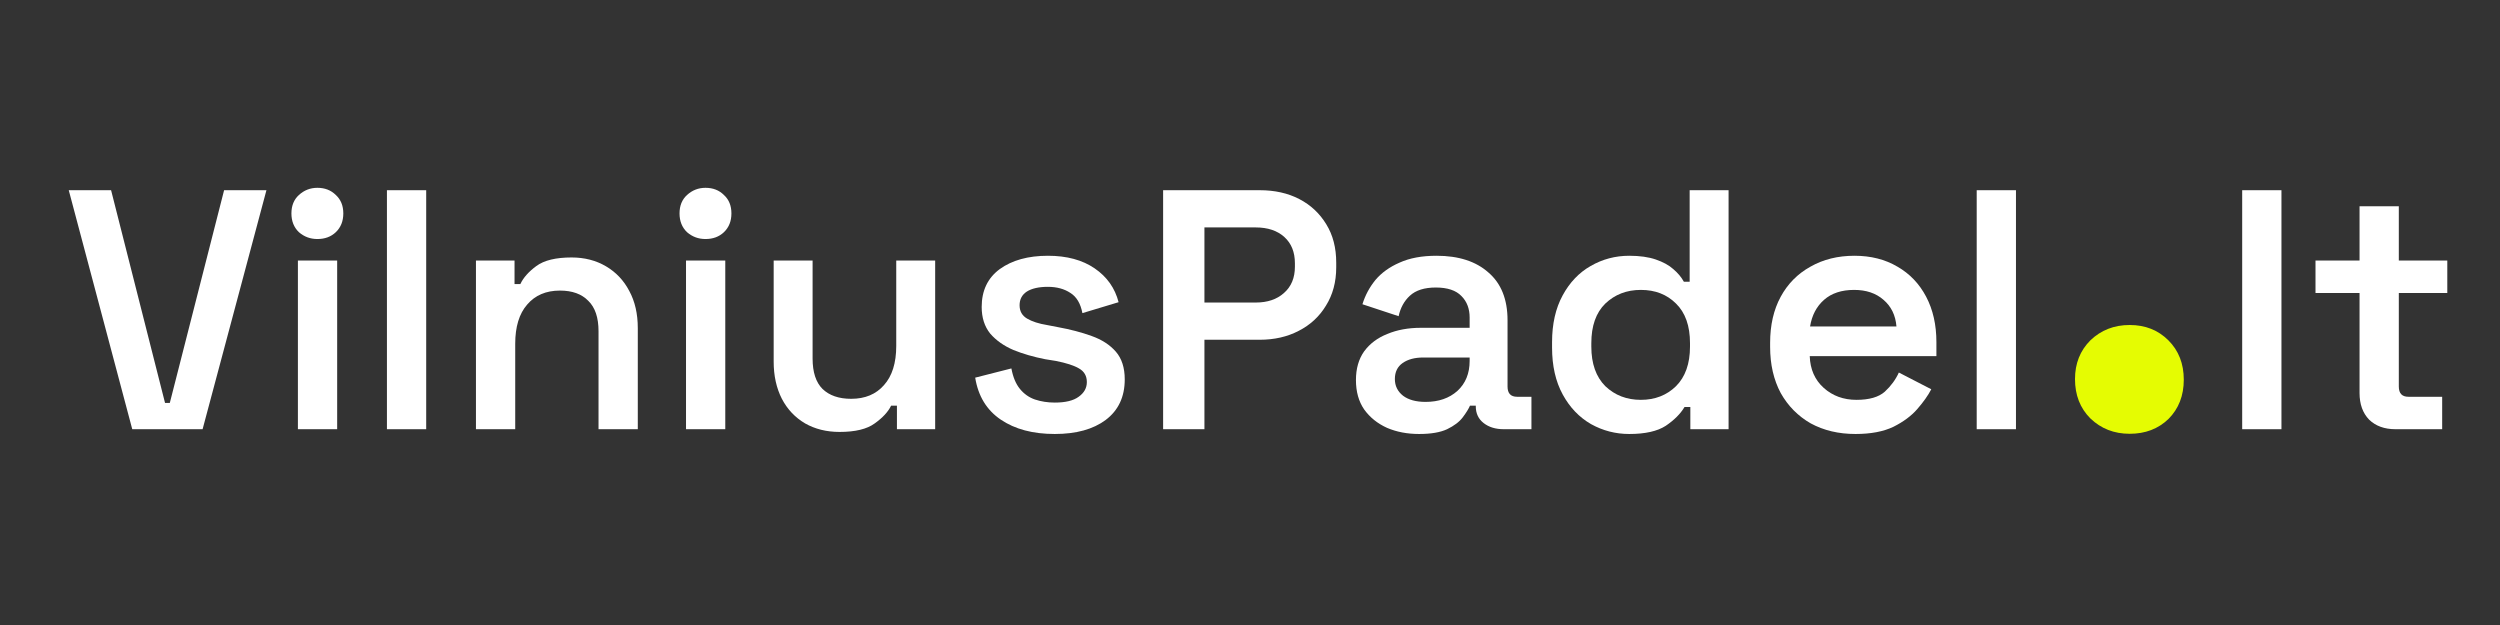
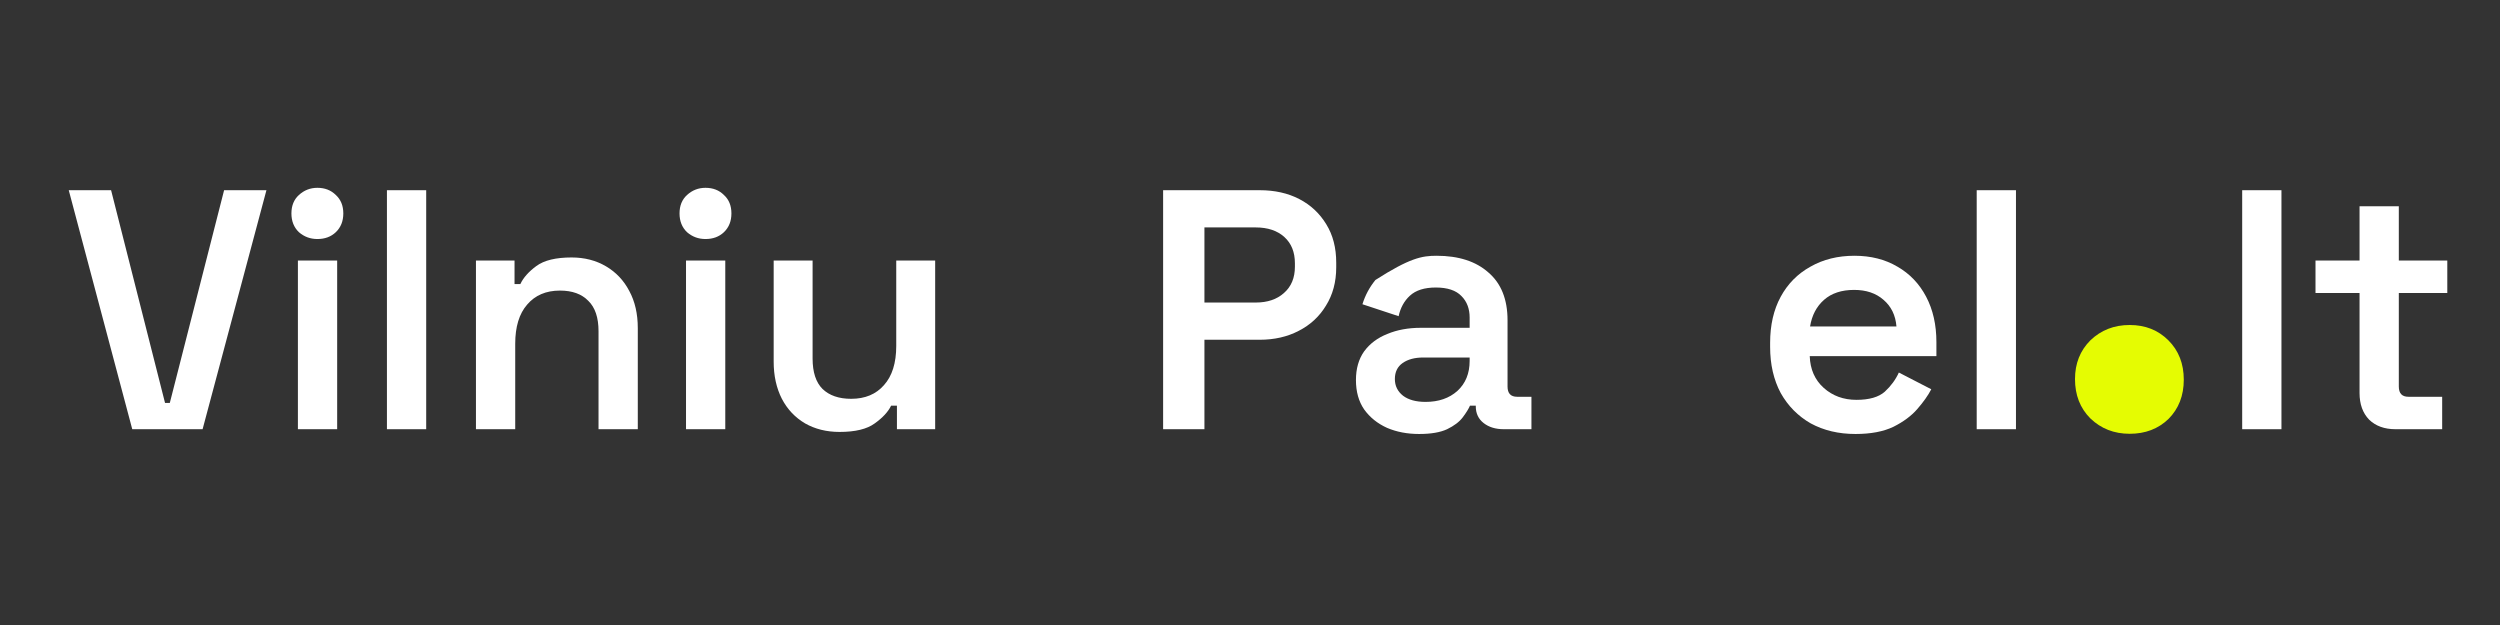
<svg xmlns="http://www.w3.org/2000/svg" width="1600" height="400" viewBox="0 0 1600 400" fill="none">
  <rect x="0" y="0" width="1600" height="400" fill="#333333" stroke="none" />
  <path d="M1533.06 274.691C1526.06 274.691 1520.45 272.652 1516.23 268.573C1512.15 264.348 1510.11 258.667 1510.11 251.529V187.504H1481.92V166.745H1510.11V132.001H1535.24V166.745H1566.27V187.504H1535.24V247.377C1535.24 251.747 1537.28 253.932 1541.36 253.932H1562.99V274.691H1533.06Z" fill="white" />
  <path d="M1435 274.694V121.733H1460.13V274.694H1435Z" fill="white" />
  <path d="M1363.01 277.619C1353.04 277.619 1344.65 274.341 1337.83 267.786C1331.28 261.23 1328 252.839 1328 242.613C1328 232.648 1331.28 224.389 1337.83 217.833C1344.65 211.278 1353.04 208 1363.01 208C1372.97 208 1381.23 211.278 1387.79 217.833C1394.34 224.389 1397.62 232.78 1397.62 243.006C1397.62 253.233 1394.34 261.623 1387.79 268.179C1381.23 274.472 1372.97 277.619 1363.01 277.619Z" fill="#E5FC02" />
  <path d="M1265.09 274.694V121.733H1290.22V274.694H1265.09Z" fill="white" />
  <path d="M1187.51 277.752C1176.73 277.752 1167.19 275.494 1158.88 270.978C1150.73 266.317 1144.32 259.834 1139.65 251.53C1135.14 243.081 1132.88 233.248 1132.88 222.031V219.409C1132.88 208.046 1135.14 198.213 1139.65 189.909C1144.17 181.606 1150.51 175.196 1158.67 170.68C1166.82 166.018 1176.22 163.688 1186.85 163.688C1197.34 163.688 1206.52 166.018 1214.39 170.68C1222.25 175.196 1228.37 181.606 1232.74 189.909C1237.11 198.213 1239.3 207.9 1239.3 218.972V227.931H1158.23C1158.52 236.38 1161.51 243.154 1167.19 248.253C1172.87 253.351 1179.86 255.901 1188.16 255.901C1196.32 255.901 1202.37 254.153 1206.3 250.656C1210.23 247.014 1213.22 242.936 1215.26 238.42L1236.02 249.127C1233.98 253.06 1230.99 257.285 1227.06 261.801C1223.27 266.171 1218.17 269.958 1211.76 273.163C1205.35 276.223 1197.27 277.752 1187.51 277.752ZM1158.45 208.92H1213.73C1213.15 201.782 1210.38 196.101 1205.43 191.876C1200.62 187.651 1194.36 185.539 1186.64 185.539C1178.62 185.539 1172.21 187.651 1167.41 191.876C1162.6 196.101 1159.61 201.782 1158.45 208.92Z" fill="white" />
-   <path d="M1042.71 277.753C1033.96 277.753 1025.81 275.641 1018.23 271.416C1010.66 267.046 1004.61 260.709 1000.1 252.405C995.579 244.102 993.321 234.123 993.321 222.469V218.972C993.321 207.318 995.579 197.339 1000.1 189.036C1004.61 180.732 1010.58 174.468 1018.01 170.244C1025.59 165.873 1033.82 163.688 1042.71 163.688C1049.41 163.688 1055.09 164.489 1059.75 166.092C1064.41 167.694 1068.13 169.734 1070.89 172.21C1073.81 174.687 1076.07 177.382 1077.67 180.295H1081.38V121.733H1106.29V274.694H1081.82V260.49H1078.1C1075.48 264.861 1071.48 268.867 1066.09 272.509C1060.7 276.005 1052.9 277.753 1042.71 277.753ZM1050.14 255.901C1059.17 255.901 1066.67 252.988 1072.64 247.161C1078.61 241.188 1081.6 232.739 1081.6 221.813V219.628C1081.6 208.557 1078.61 200.107 1072.64 194.28C1066.82 188.453 1059.31 185.54 1050.14 185.54C1041.1 185.54 1033.53 188.453 1027.41 194.28C1021.44 200.107 1018.45 208.557 1018.45 219.628V221.813C1018.45 232.739 1021.44 241.188 1027.41 247.161C1033.53 252.988 1041.1 255.901 1050.14 255.901Z" fill="white" />
-   <path d="M908.23 277.752C900.654 277.752 893.808 276.441 887.689 273.819C881.571 271.051 876.691 267.118 873.049 262.019C869.553 256.92 867.804 250.656 867.804 243.227C867.804 235.943 869.553 229.825 873.049 224.872C876.691 219.919 881.644 216.204 887.908 213.727C894.172 211.105 901.31 209.794 909.322 209.794H940.57V203.239C940.57 197.557 938.822 192.968 935.325 189.472C931.829 185.83 926.366 184.009 918.937 184.009C911.653 184.009 906.117 185.757 902.33 189.254C898.688 192.604 896.284 196.975 895.119 202.365L871.956 194.717C873.704 189.035 876.472 183.864 880.26 179.202C884.193 174.54 889.365 170.826 895.774 168.058C902.184 165.144 910.051 163.688 919.374 163.688C933.505 163.688 944.576 167.257 952.588 174.395C960.746 181.387 964.825 191.585 964.825 204.987V247.379C964.825 251.749 966.864 253.934 970.943 253.934H980.121V274.693H962.421C957.177 274.693 952.88 273.382 949.529 270.76C946.178 268.138 944.503 264.568 944.503 260.052V259.615H940.788C939.914 261.655 938.385 264.131 936.2 267.045C934.014 269.958 930.664 272.508 926.148 274.693C921.778 276.732 915.805 277.752 908.23 277.752ZM912.381 257.212C920.685 257.212 927.459 254.881 932.703 250.219C937.948 245.412 940.57 239.002 940.57 230.99V228.805H910.852C905.462 228.805 901.091 229.97 897.741 232.301C894.39 234.632 892.715 238.055 892.715 242.571C892.715 246.942 894.463 250.511 897.959 253.279C901.456 255.901 906.263 257.212 912.381 257.212Z" fill="white" />
+   <path d="M908.23 277.752C900.654 277.752 893.808 276.441 887.689 273.819C881.571 271.051 876.691 267.118 873.049 262.019C869.553 256.92 867.804 250.656 867.804 243.227C867.804 235.943 869.553 229.825 873.049 224.872C876.691 219.919 881.644 216.204 887.908 213.727C894.172 211.105 901.31 209.794 909.322 209.794H940.57V203.239C940.57 197.557 938.822 192.968 935.325 189.472C931.829 185.83 926.366 184.009 918.937 184.009C911.653 184.009 906.117 185.757 902.33 189.254C898.688 192.604 896.284 196.975 895.119 202.365L871.956 194.717C873.704 189.035 876.472 183.864 880.26 179.202C902.184 165.144 910.051 163.688 919.374 163.688C933.505 163.688 944.576 167.257 952.588 174.395C960.746 181.387 964.825 191.585 964.825 204.987V247.379C964.825 251.749 966.864 253.934 970.943 253.934H980.121V274.693H962.421C957.177 274.693 952.88 273.382 949.529 270.76C946.178 268.138 944.503 264.568 944.503 260.052V259.615H940.788C939.914 261.655 938.385 264.131 936.2 267.045C934.014 269.958 930.664 272.508 926.148 274.693C921.778 276.732 915.805 277.752 908.23 277.752ZM912.381 257.212C920.685 257.212 927.459 254.881 932.703 250.219C937.948 245.412 940.57 239.002 940.57 230.99V228.805H910.852C905.462 228.805 901.091 229.97 897.741 232.301C894.39 234.632 892.715 238.055 892.715 242.571C892.715 246.942 894.463 250.511 897.959 253.279C901.456 255.901 906.263 257.212 912.381 257.212Z" fill="white" />
  <path d="M744.395 274.694V121.733H806.234C815.849 121.733 824.298 123.627 831.582 127.415C838.866 131.202 844.62 136.592 848.845 143.585C853.069 150.432 855.182 158.59 855.182 168.059V171.118C855.182 180.441 852.996 188.599 848.626 195.591C844.401 202.584 838.574 207.974 831.145 211.761C823.861 215.549 815.558 217.443 806.234 217.443H770.835V274.694H744.395ZM770.835 193.625H803.612C811.187 193.625 817.233 191.585 821.749 187.506C826.41 183.427 828.741 177.819 828.741 170.681V168.496C828.741 161.357 826.483 155.749 821.967 151.67C817.451 147.591 811.333 145.552 803.612 145.552H770.835V193.625Z" fill="white" />
-   <path d="M675.04 277.752C661.055 277.752 649.547 274.693 640.515 268.575C631.483 262.456 626.02 253.497 624.126 241.697L647.289 235.797C648.309 241.333 650.129 245.703 652.752 248.908C655.374 252.113 658.579 254.371 662.366 255.682C666.3 256.993 670.524 257.649 675.04 257.649C681.887 257.649 686.986 256.411 690.336 253.934C693.832 251.458 695.581 248.326 695.581 244.538C695.581 240.605 693.905 237.691 690.555 235.797C687.35 233.904 682.397 232.301 675.696 230.99L668.922 229.897C661.492 228.441 654.718 226.474 648.6 223.998C642.481 221.375 637.528 217.879 633.741 213.509C630.099 208.993 628.278 203.311 628.278 196.465C628.278 185.976 632.138 177.891 639.859 172.21C647.726 166.528 657.996 163.688 670.67 163.688C682.761 163.688 692.74 166.383 700.606 171.773C708.473 177.163 713.572 184.374 715.902 193.405L692.74 200.398C691.574 194.28 689.025 189.982 685.092 187.506C681.159 184.883 676.351 183.572 670.67 183.572C664.843 183.572 660.327 184.592 657.122 186.632C654.063 188.671 652.533 191.585 652.533 195.372C652.533 199.16 654.136 202 657.34 203.894C660.545 205.788 664.843 207.172 670.233 208.046L677.007 209.357C685.019 210.814 692.23 212.708 698.64 215.038C705.195 217.369 710.367 220.72 714.154 225.09C717.942 229.46 719.836 235.36 719.836 242.79C719.836 254.007 715.757 262.675 707.599 268.793C699.587 274.766 688.734 277.752 675.04 277.752Z" fill="white" />
  <path d="M537.324 276.437C529.02 276.437 521.664 274.616 515.254 270.974C508.844 267.187 503.891 261.942 500.395 255.241C496.899 248.394 495.151 240.455 495.151 231.423V166.743H520.061V229.456C520.061 238.197 522.174 244.68 526.398 248.904C530.769 253.129 536.887 255.241 544.753 255.241C553.64 255.241 560.632 252.328 565.731 246.501C570.975 240.673 573.597 232.297 573.597 221.371V166.743H598.508V274.689H574.034V259.611H570.32C568.426 263.545 564.93 267.332 559.831 270.974C554.878 274.616 547.376 276.437 537.324 276.437Z" fill="white" />
  <path d="M439.049 274.691V166.744H464.178V274.691H439.049ZM451.504 152.978C446.988 152.978 443.055 151.521 439.704 148.608C436.5 145.548 434.897 141.542 434.897 136.589C434.897 131.636 436.5 127.703 439.704 124.789C443.055 121.73 446.988 120.201 451.504 120.201C456.311 120.201 460.245 121.73 463.304 124.789C466.509 127.703 468.111 131.636 468.111 136.589C468.111 141.542 466.509 145.548 463.304 148.608C460.245 151.521 456.311 152.978 451.504 152.978Z" fill="white" />
  <path d="M304.611 274.689V166.743H329.303V181.82H333.018C334.912 177.741 338.335 173.881 343.288 170.239C348.241 166.597 355.743 164.776 365.795 164.776C374.099 164.776 381.455 166.67 387.865 170.457C394.275 174.245 399.228 179.489 402.724 186.19C406.366 192.891 408.187 200.831 408.187 210.008V274.689H383.058V211.975C383.058 203.234 380.873 196.752 376.502 192.527C372.278 188.157 366.232 185.972 358.366 185.972C349.479 185.972 342.487 188.958 337.388 194.931C332.289 200.758 329.74 209.134 329.74 220.06V274.689H304.611Z" fill="white" />
  <path d="M247.635 274.694V121.733H272.764V274.694H247.635Z" fill="white" />
  <path d="M190.658 274.691V166.744H215.788V274.691H190.658ZM203.114 152.978C198.598 152.978 194.664 151.521 191.314 148.608C188.109 145.548 186.507 141.542 186.507 136.589C186.507 131.636 188.109 127.703 191.314 124.789C194.664 121.73 198.598 120.201 203.114 120.201C207.921 120.201 211.854 121.73 214.913 124.789C218.118 127.703 219.721 131.636 219.721 136.589C219.721 141.542 218.118 145.548 214.913 148.608C211.854 151.521 207.921 152.978 203.114 152.978Z" fill="white" />
  <path d="M84.644 274.694L44 121.733H71.096L105.621 257.868H108.68L143.424 121.733H170.52L129.658 274.694H84.644Z" fill="white" />
</svg>